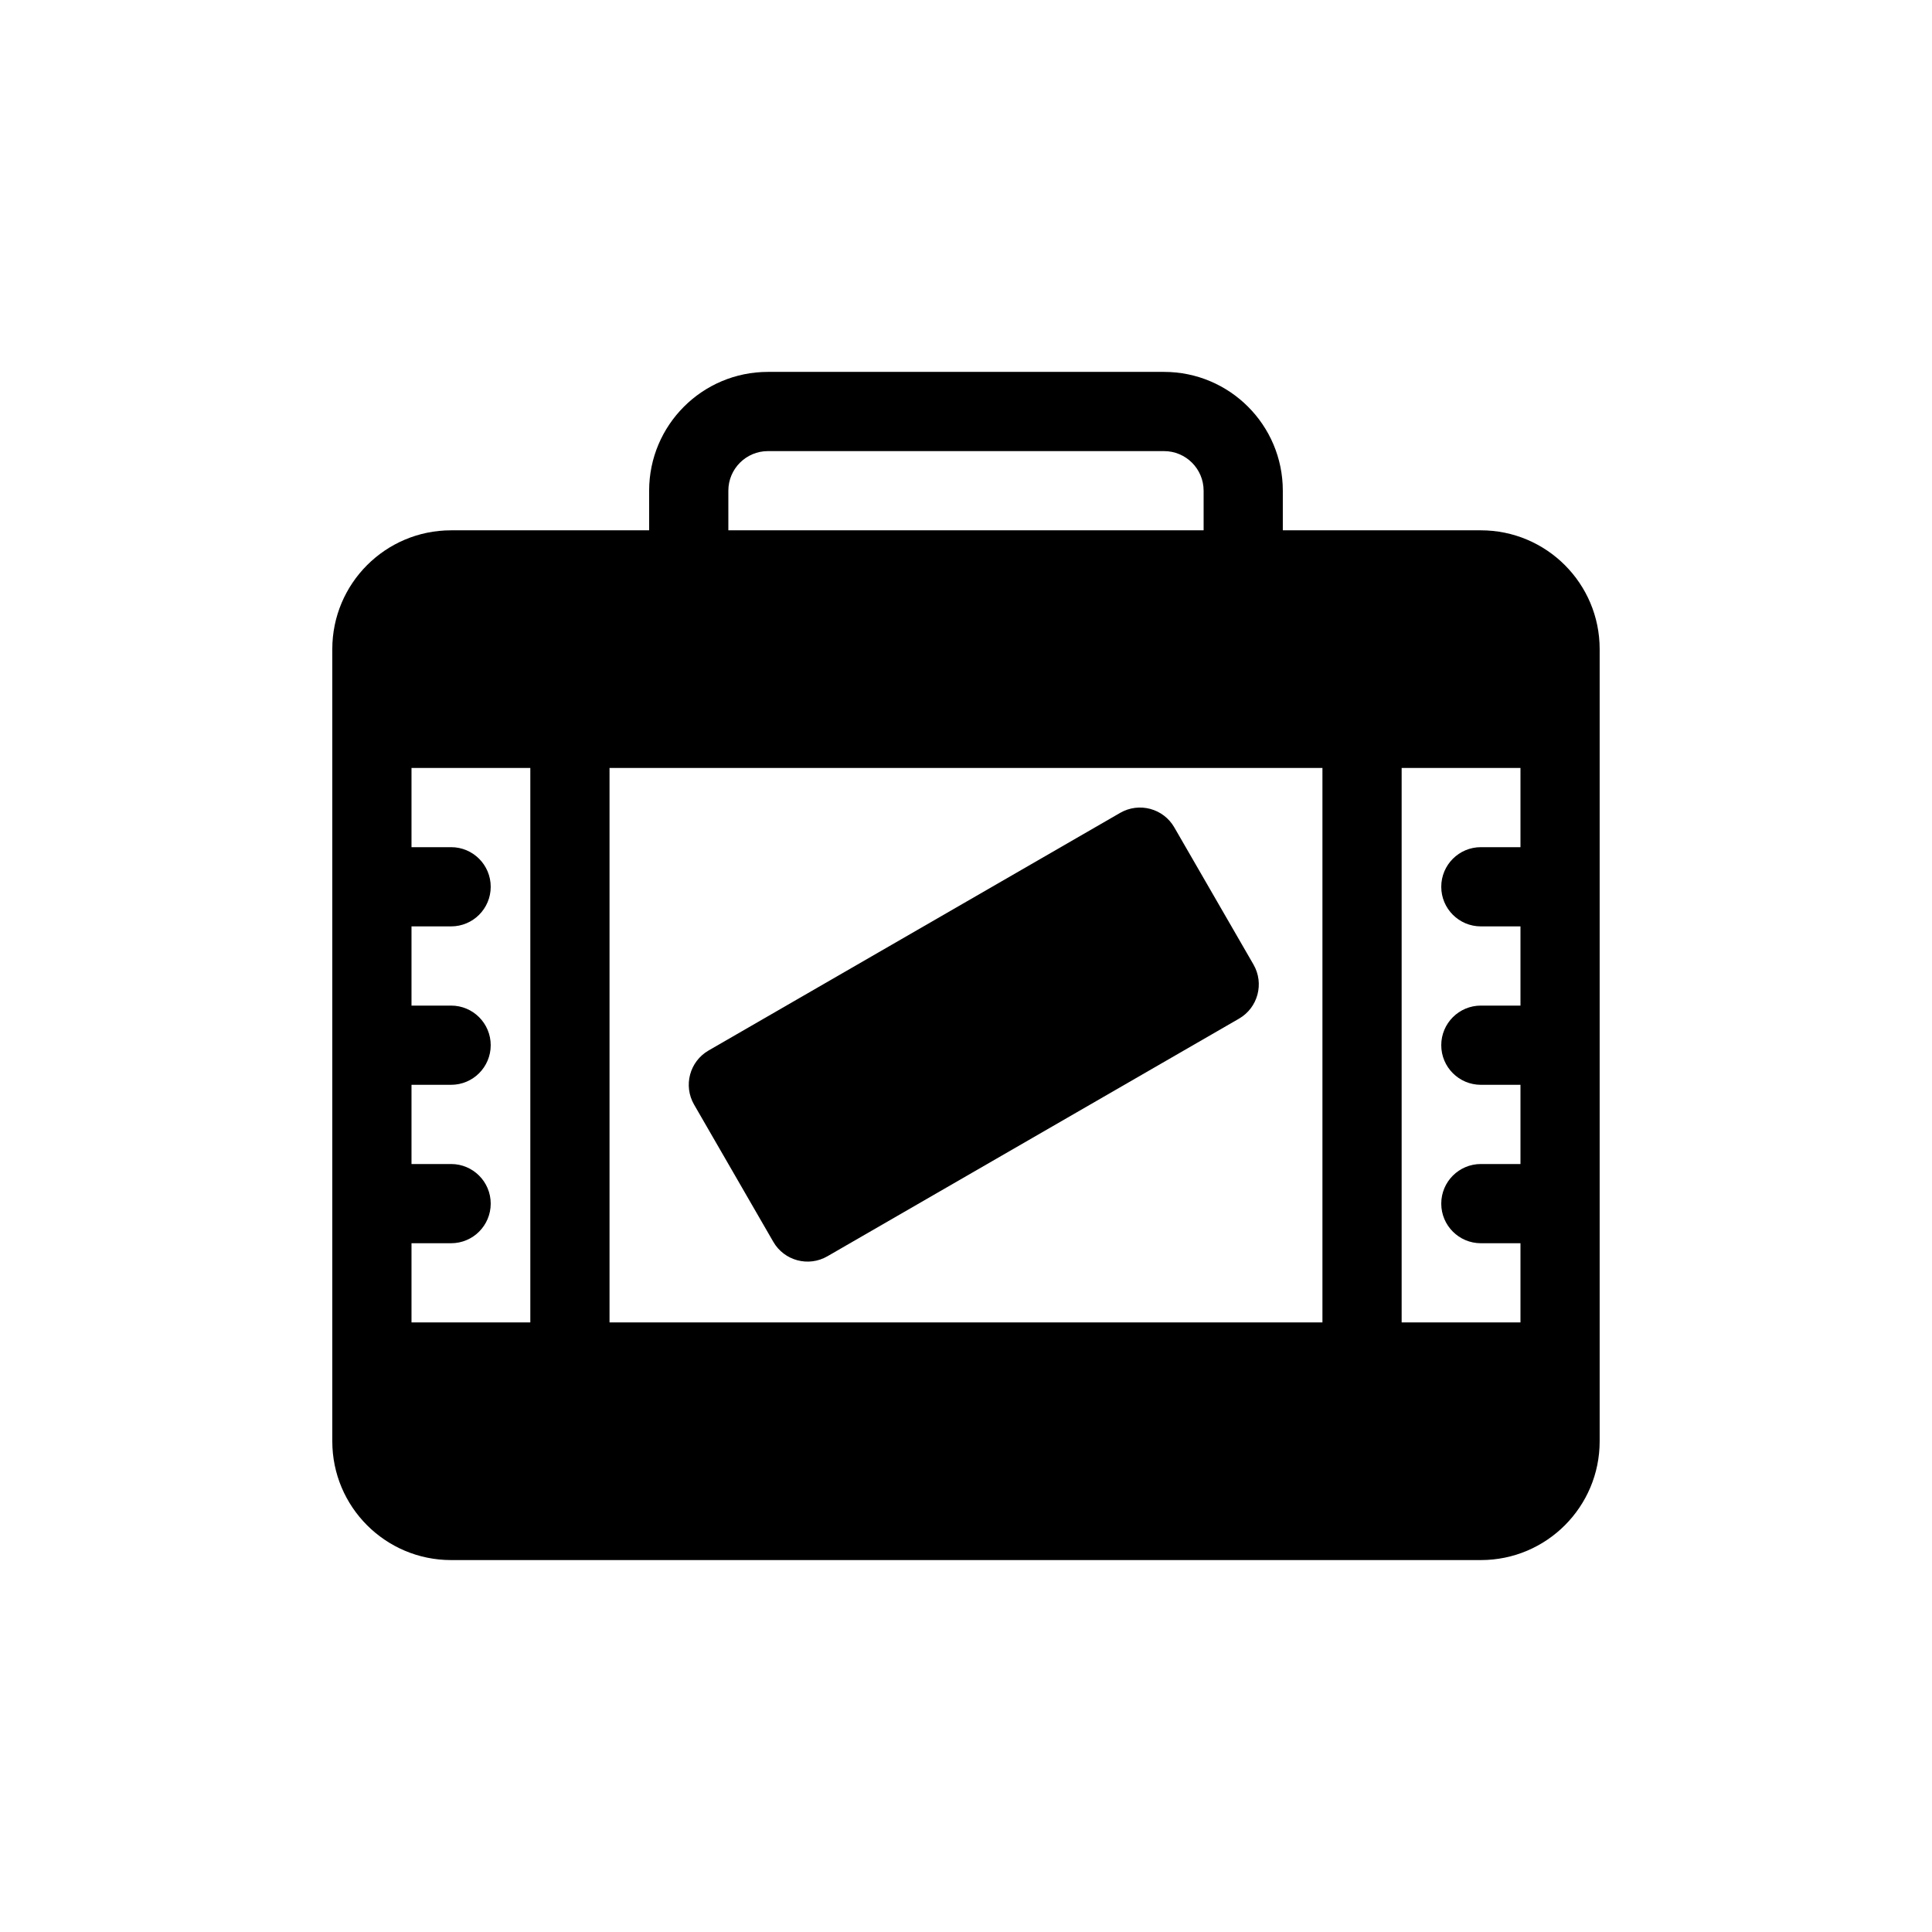
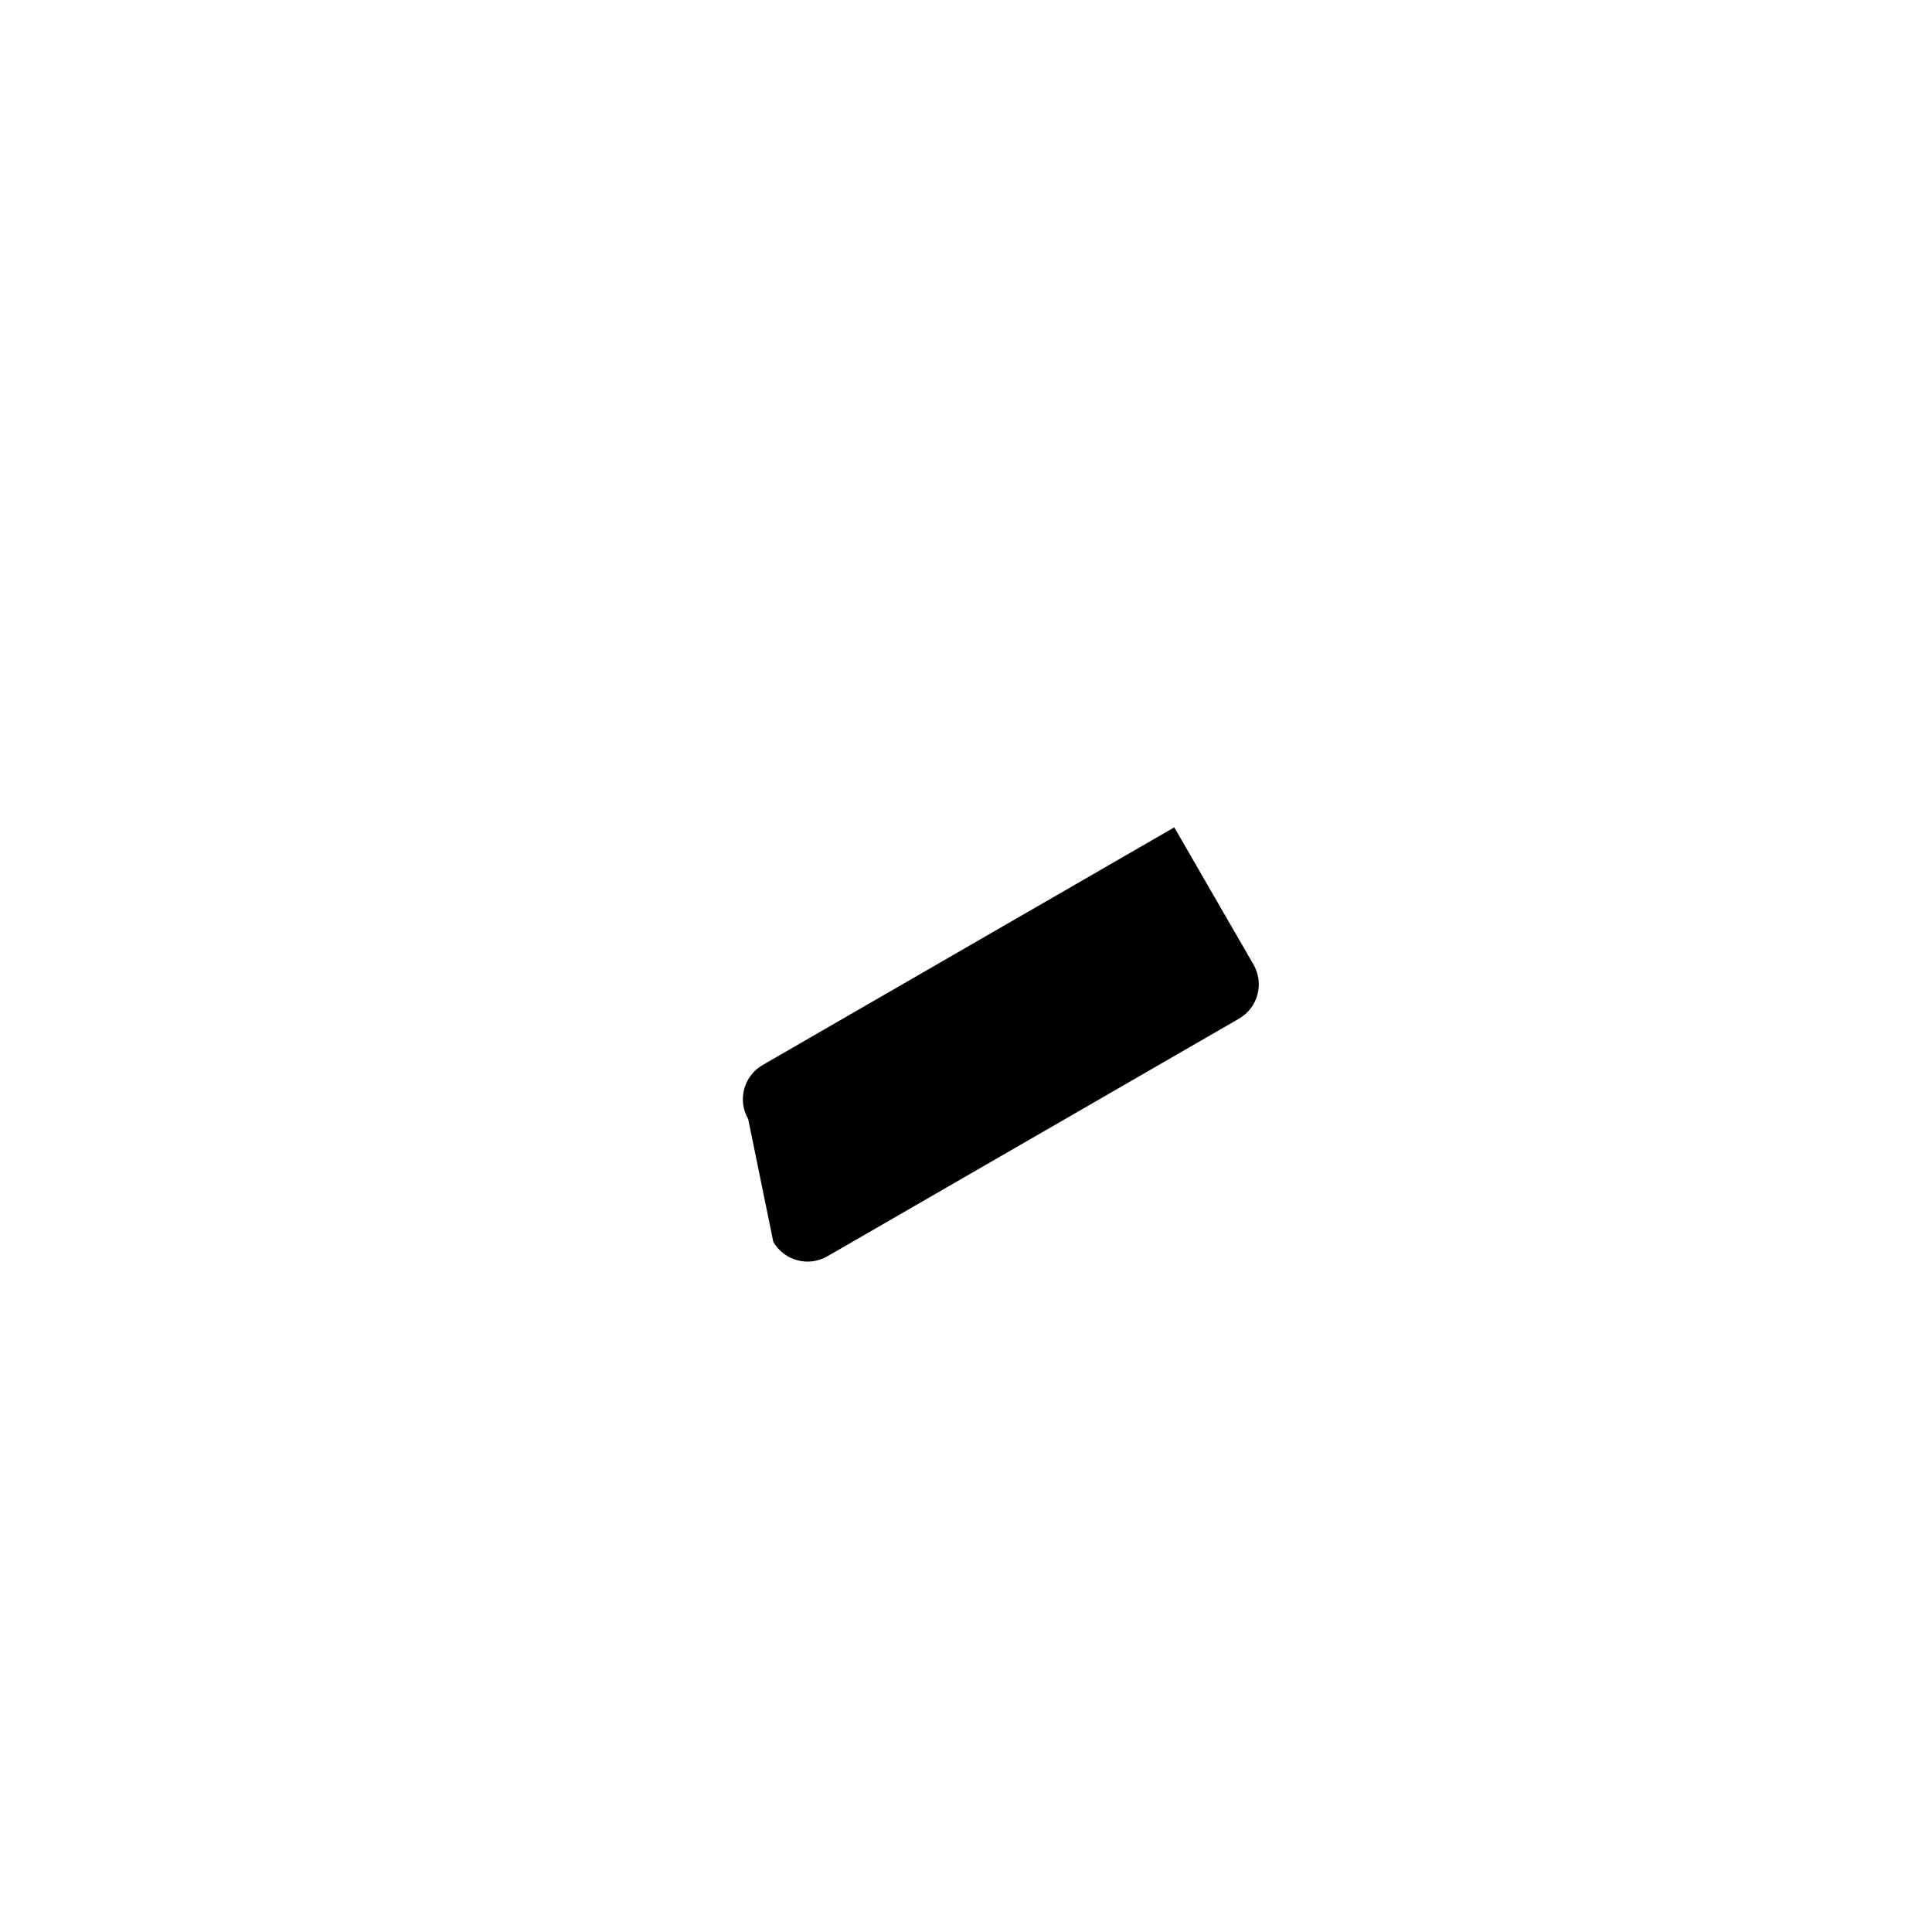
<svg xmlns="http://www.w3.org/2000/svg" fill="#000000" width="800px" height="800px" version="1.1" viewBox="144 144 512 512">
  <g>
-     <path d="m348.93 473.09c2.898 5.019 9.316 6.742 14.336 3.84l109.08-62.973c5.019-2.898 6.742-9.32 3.844-14.34l-20.992-36.359c-2.898-5.019-9.32-6.738-14.34-3.84l-109.08 62.977c-5.019 2.898-6.738 9.316-3.84 14.336z" />
-     <path d="m316.03 284.54h-52.48c-17.391 0-31.488 14.098-31.488 31.488v209.92c0 17.391 14.098 31.488 31.488 31.488h272.89c17.391 0 31.488-14.098 31.488-31.488v-209.92c0-17.391-14.098-31.488-31.488-31.488h-52.48v-10.496c0-17.391-14.094-31.488-31.484-31.488h-104.96c-17.391 0-31.488 14.098-31.488 31.488zm178.43 62.977h-188.93v146.94h188.93zm20.992 0h31.488v20.992h-10.496c-5.797 0-10.496 4.699-10.496 10.496 0 5.797 4.699 10.496 10.496 10.496h10.496v20.992h-10.496c-5.797 0-10.496 4.699-10.496 10.496 0 5.797 4.699 10.496 10.496 10.496h10.496v20.992h-10.496c-5.797 0-10.496 4.699-10.496 10.496 0 5.797 4.699 10.496 10.496 10.496h10.496v20.988h-31.488zm-262.4 0h31.488v146.94h-31.488v-20.988h10.496c5.797 0 10.496-4.699 10.496-10.496 0-5.797-4.699-10.496-10.496-10.496h-10.496v-20.992h10.496c5.797 0 10.496-4.699 10.496-10.496 0-5.797-4.699-10.496-10.496-10.496h-10.496v-20.992h10.496c5.797 0 10.496-4.699 10.496-10.496 0-5.797-4.699-10.496-10.496-10.496h-10.496zm83.969-62.977h125.95v-10.496c0-5.797-4.699-10.496-10.496-10.496h-104.96c-5.797 0-10.496 4.699-10.496 10.496z" fill-rule="evenodd" />
+     <path d="m348.93 473.09c2.898 5.019 9.316 6.742 14.336 3.84l109.08-62.973c5.019-2.898 6.742-9.32 3.844-14.34l-20.992-36.359l-109.08 62.977c-5.019 2.898-6.738 9.316-3.84 14.336z" />
  </g>
</svg>